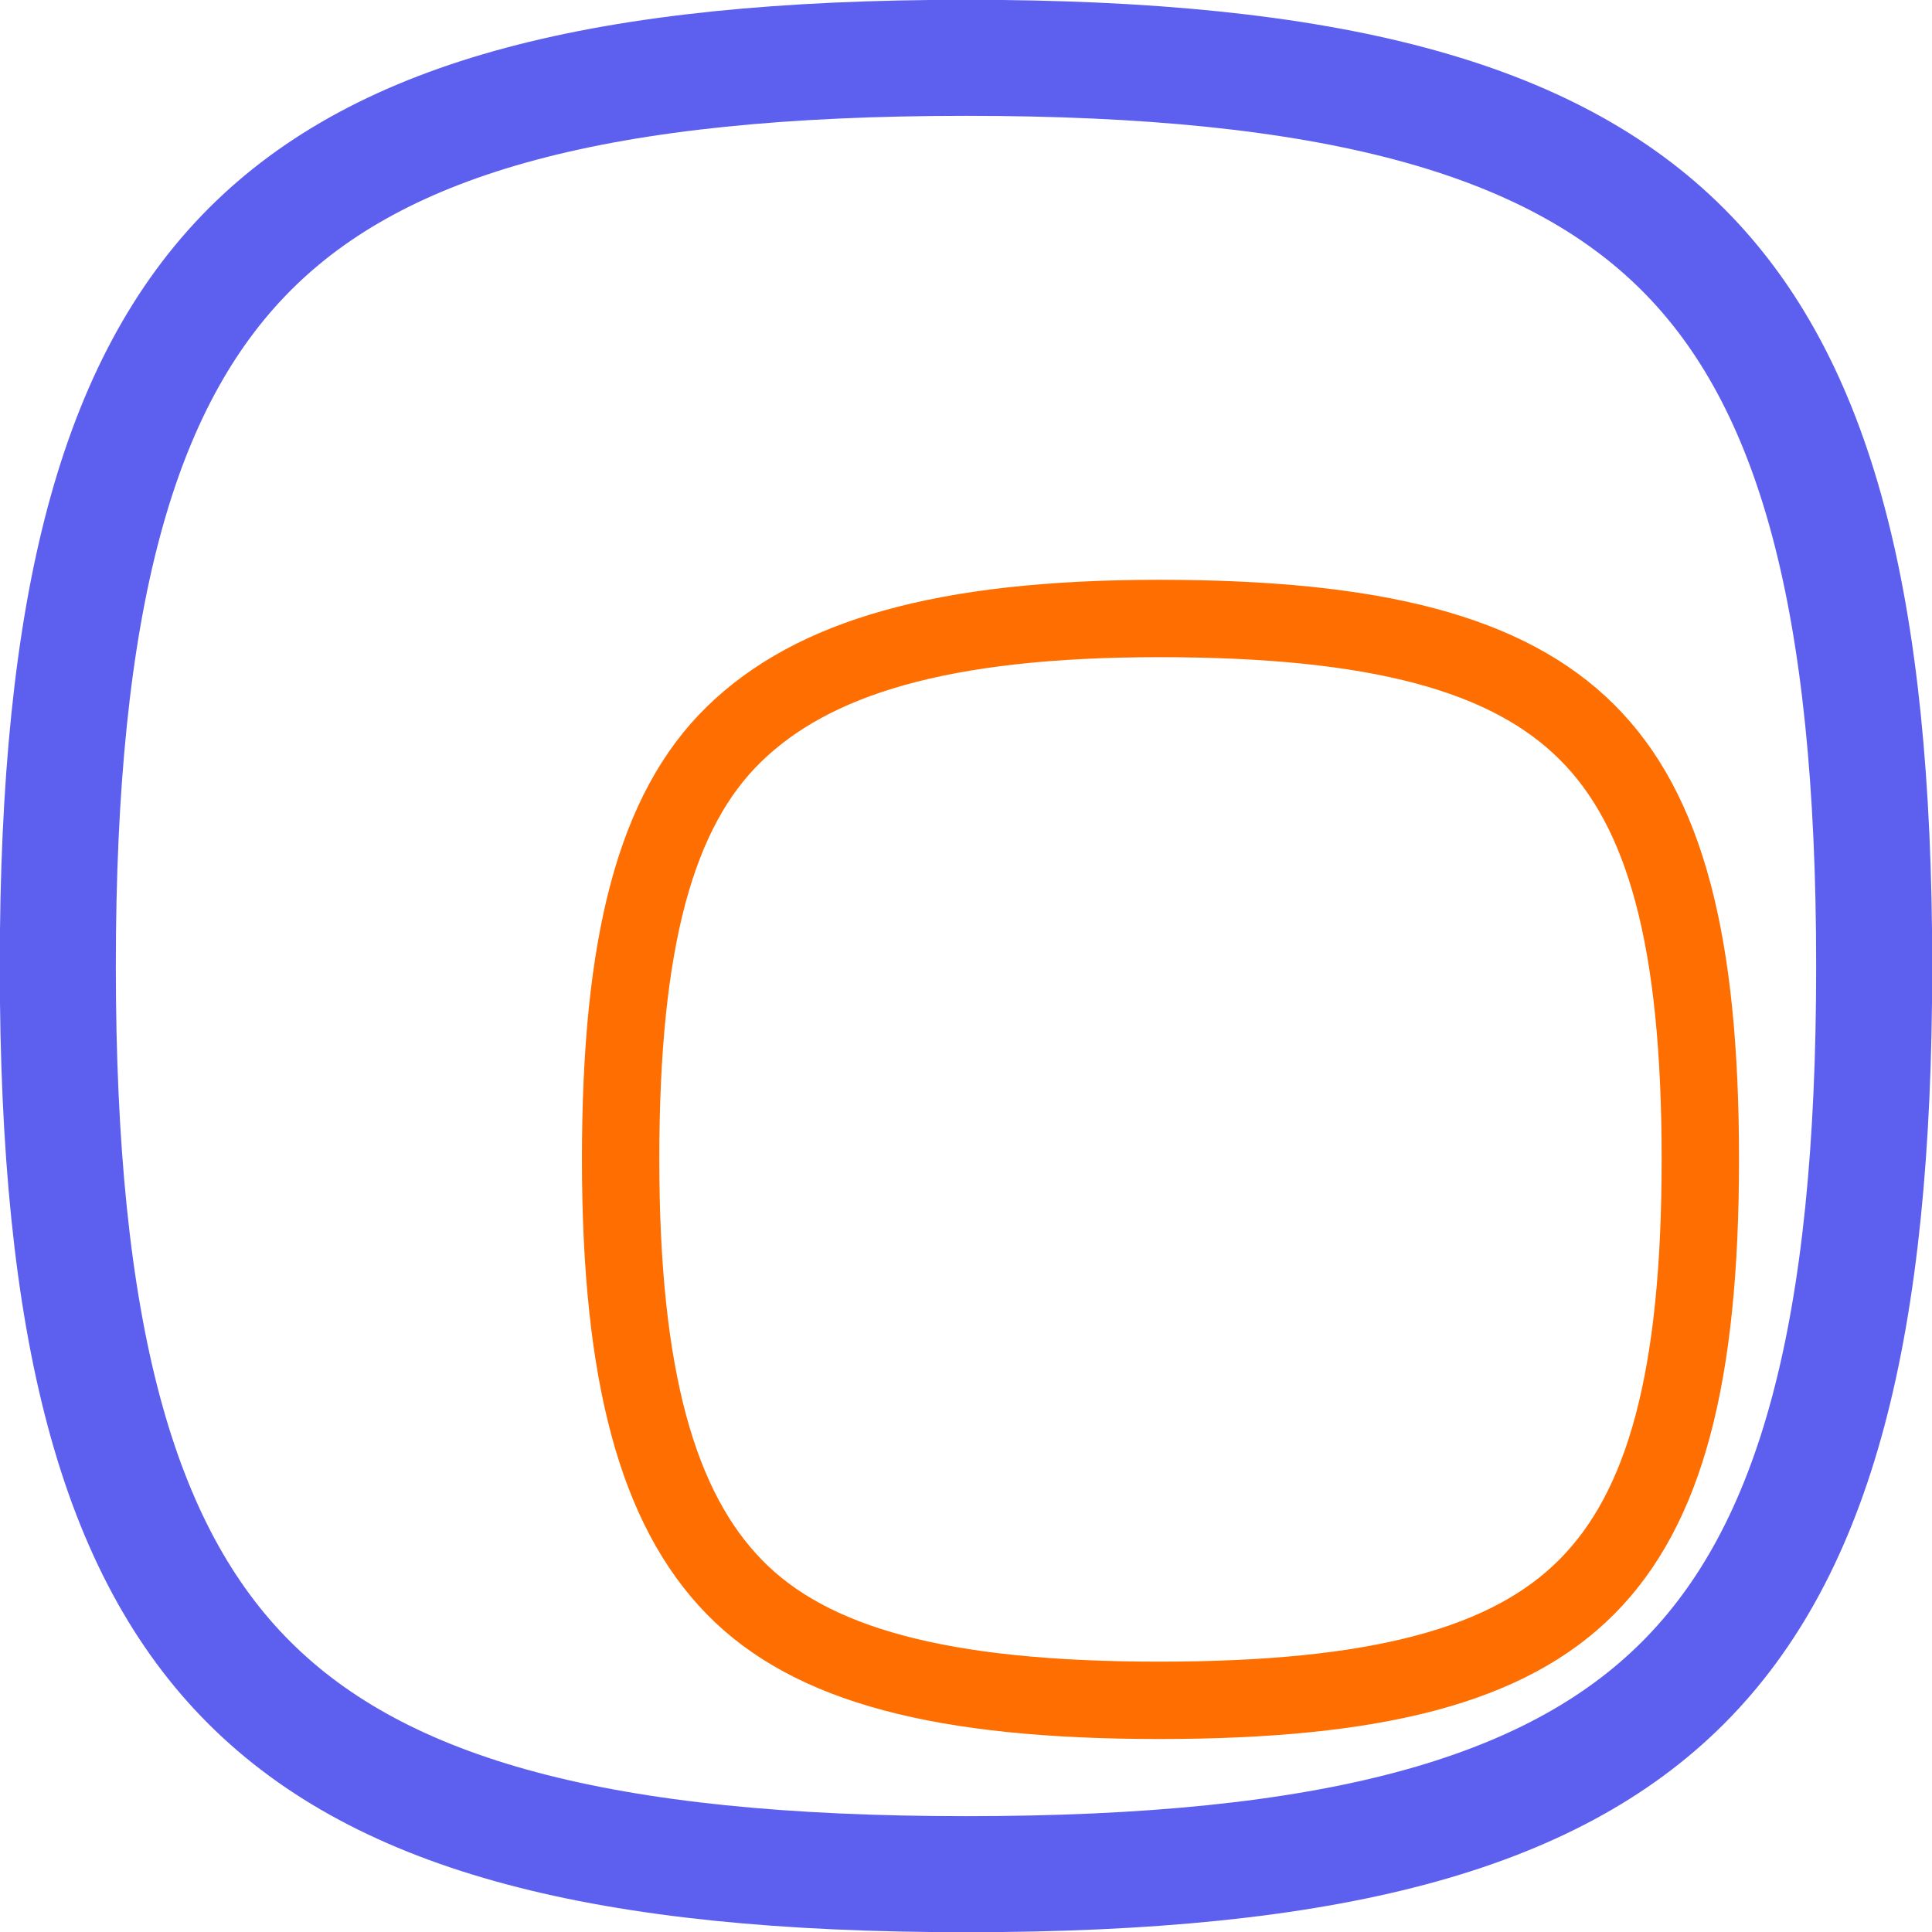
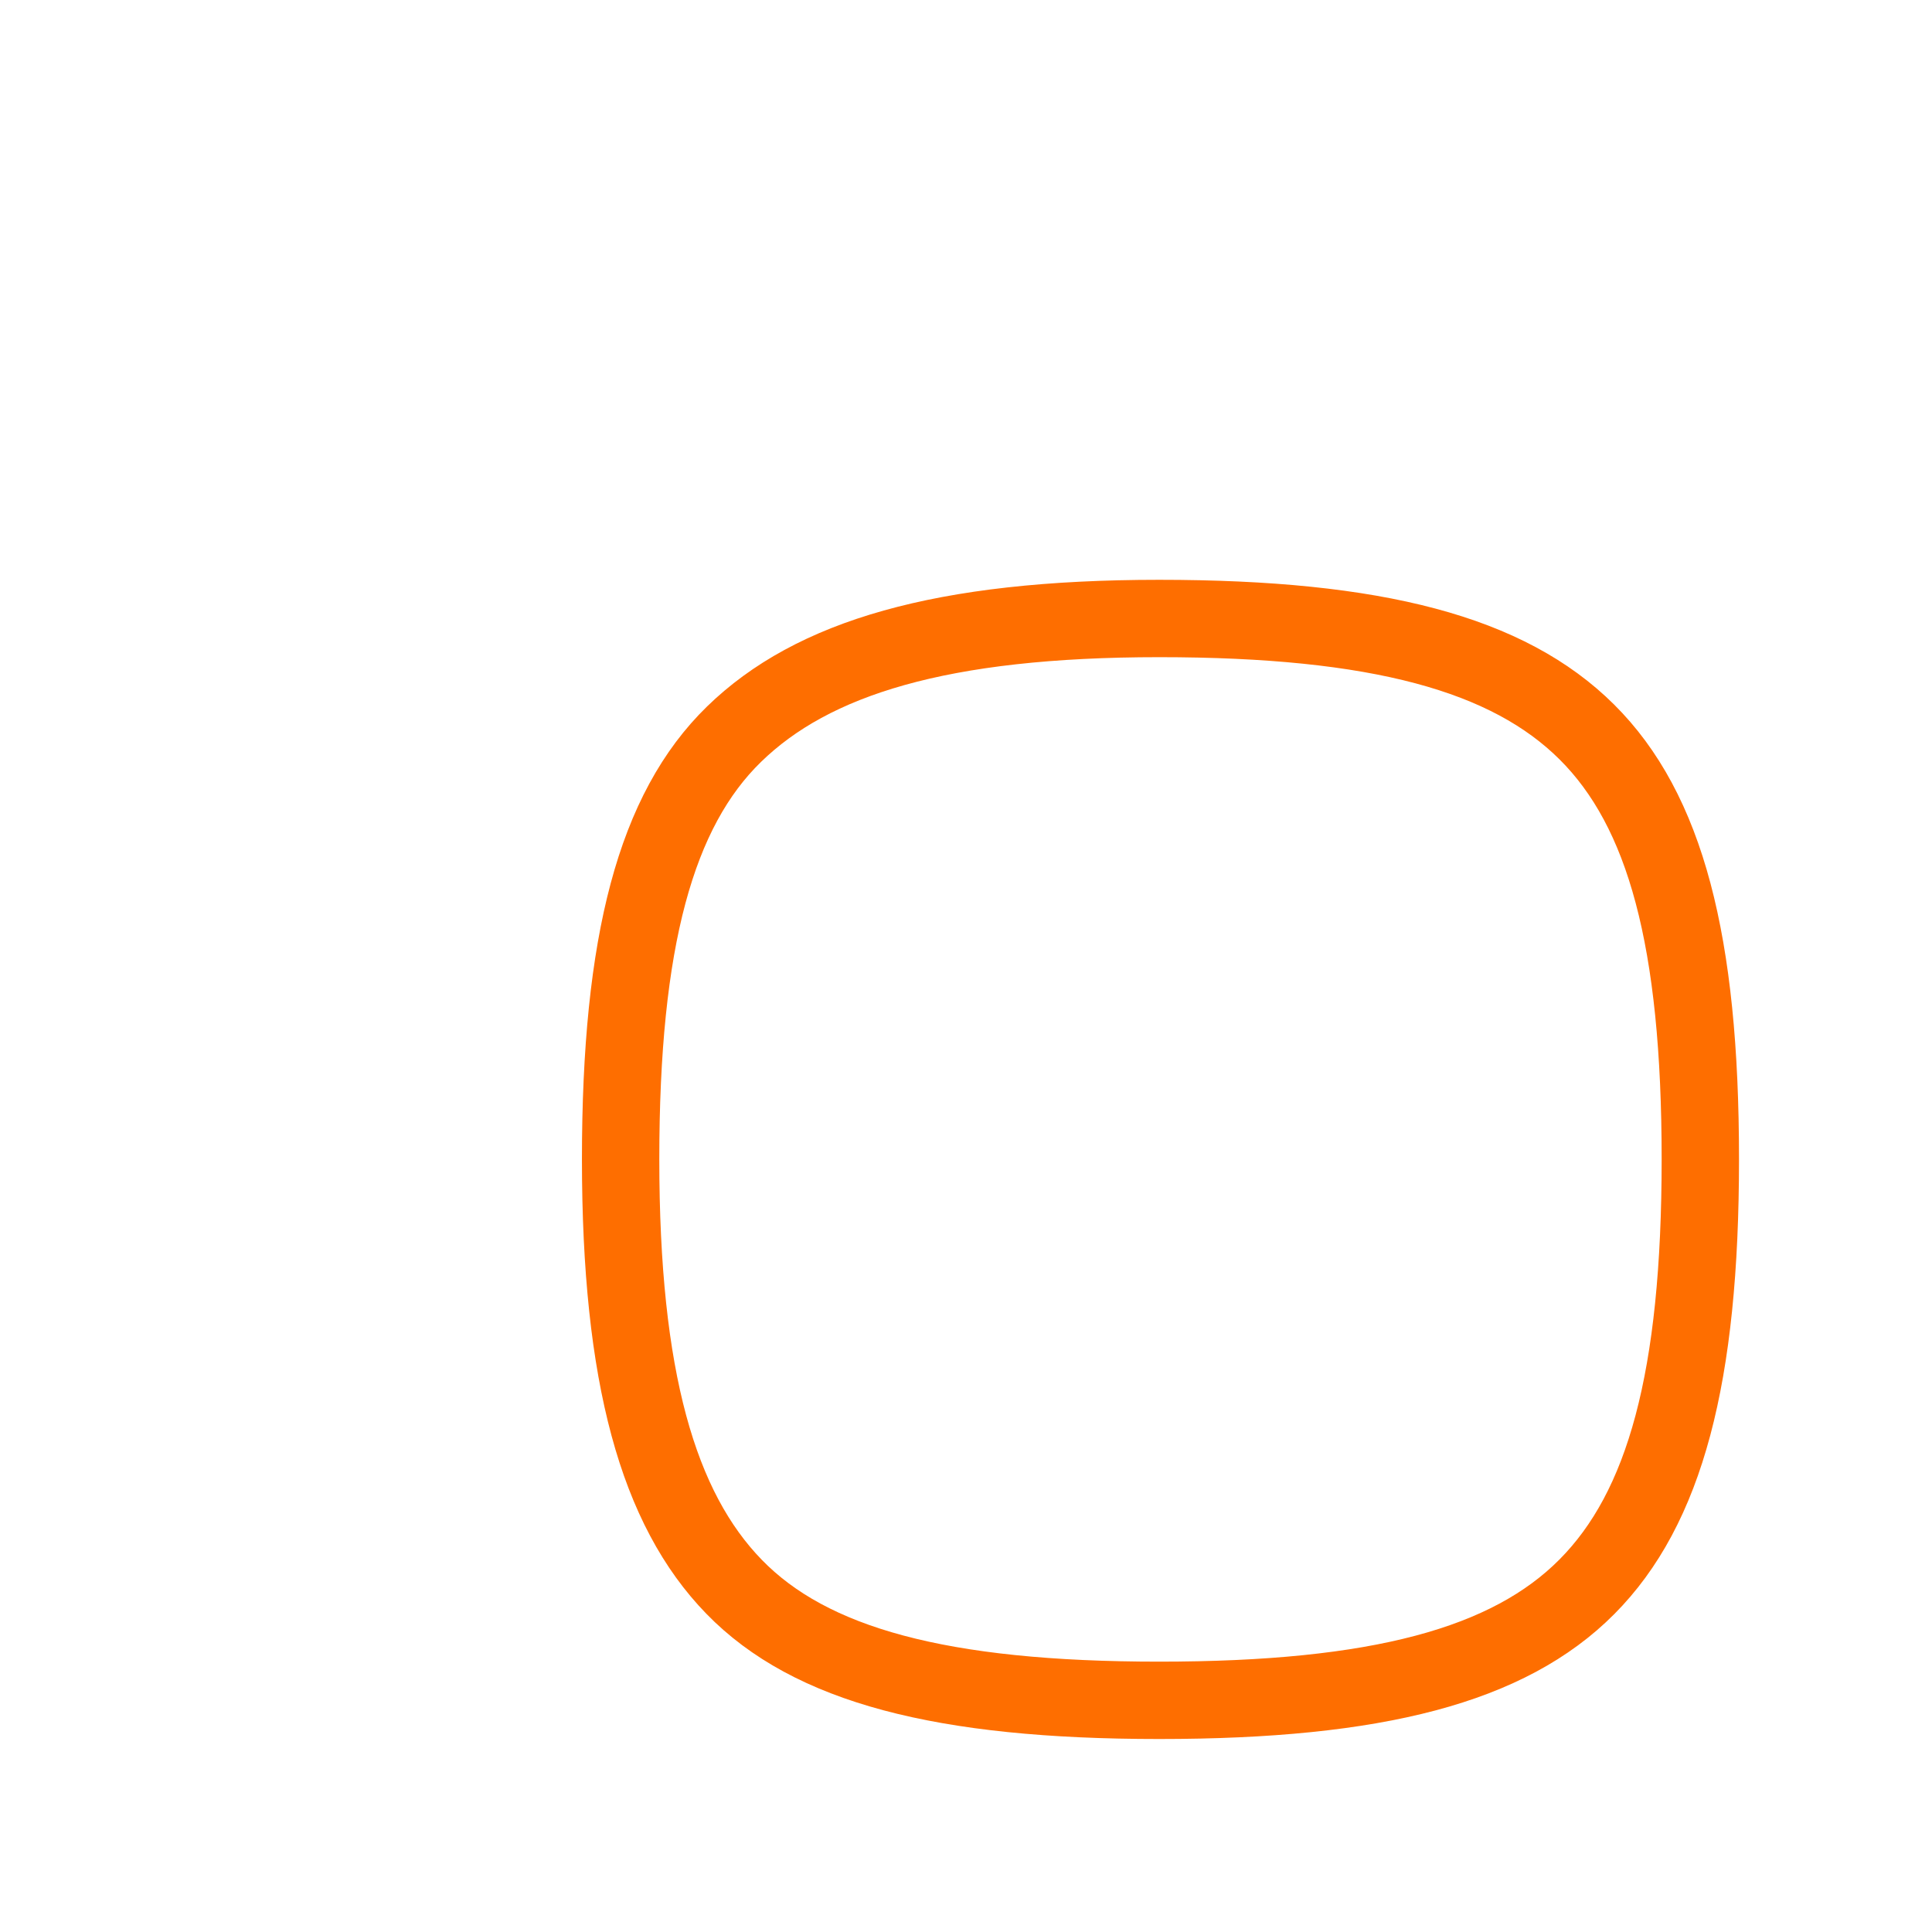
<svg xmlns="http://www.w3.org/2000/svg" viewBox="0 0 45.45 45.45">
  <defs>
    <style>
      .ca-logo-svg .cls-1,
      .ca-logo-svg .cls-2 {
        fill: none;
        stroke-miterlimit: 3.64;
      }

      .ca-logo-svg .cls-1 {
        stroke: #5d5fef;
        stroke-width: 2.73px;
      }

      .ca-logo-svg .cls-2 {
        stroke: #fe6e00;
        stroke-width: 1.82px;
      }
    </style>
  </defs>
  <title>light-icon</title>
  <g id="Layer_2" data-name="Layer 2" class="ca-logo-svg">
    <g id="Layer_1-2" data-name="Layer 1">
-       <path class="cls-1" d="M22.73,1.36c8.55,0,13.74,1.39,16.86,4.51s4.5,8.3,4.5,16.86-1.38,13.74-4.5,16.86-8.31,4.5-16.86,4.5S9,42.71,5.87,39.59,1.36,31.28,1.36,22.73,2.75,9,5.87,5.87,14.17,1.36,22.73,1.36Z" />
      <path class="cls-2" d="M27.27,14.55c5.13,0,8.21.83,10.06,2.67S40,22.14,40,27.27s-.83,8.21-2.67,10.06S32.4,40,27.27,40s-8.21-.83-10-2.67-2.67-4.93-2.67-10.06.83-8.21,2.67-10S22.14,14.55,27.27,14.55Z" />
    </g>
  </g>
</svg>